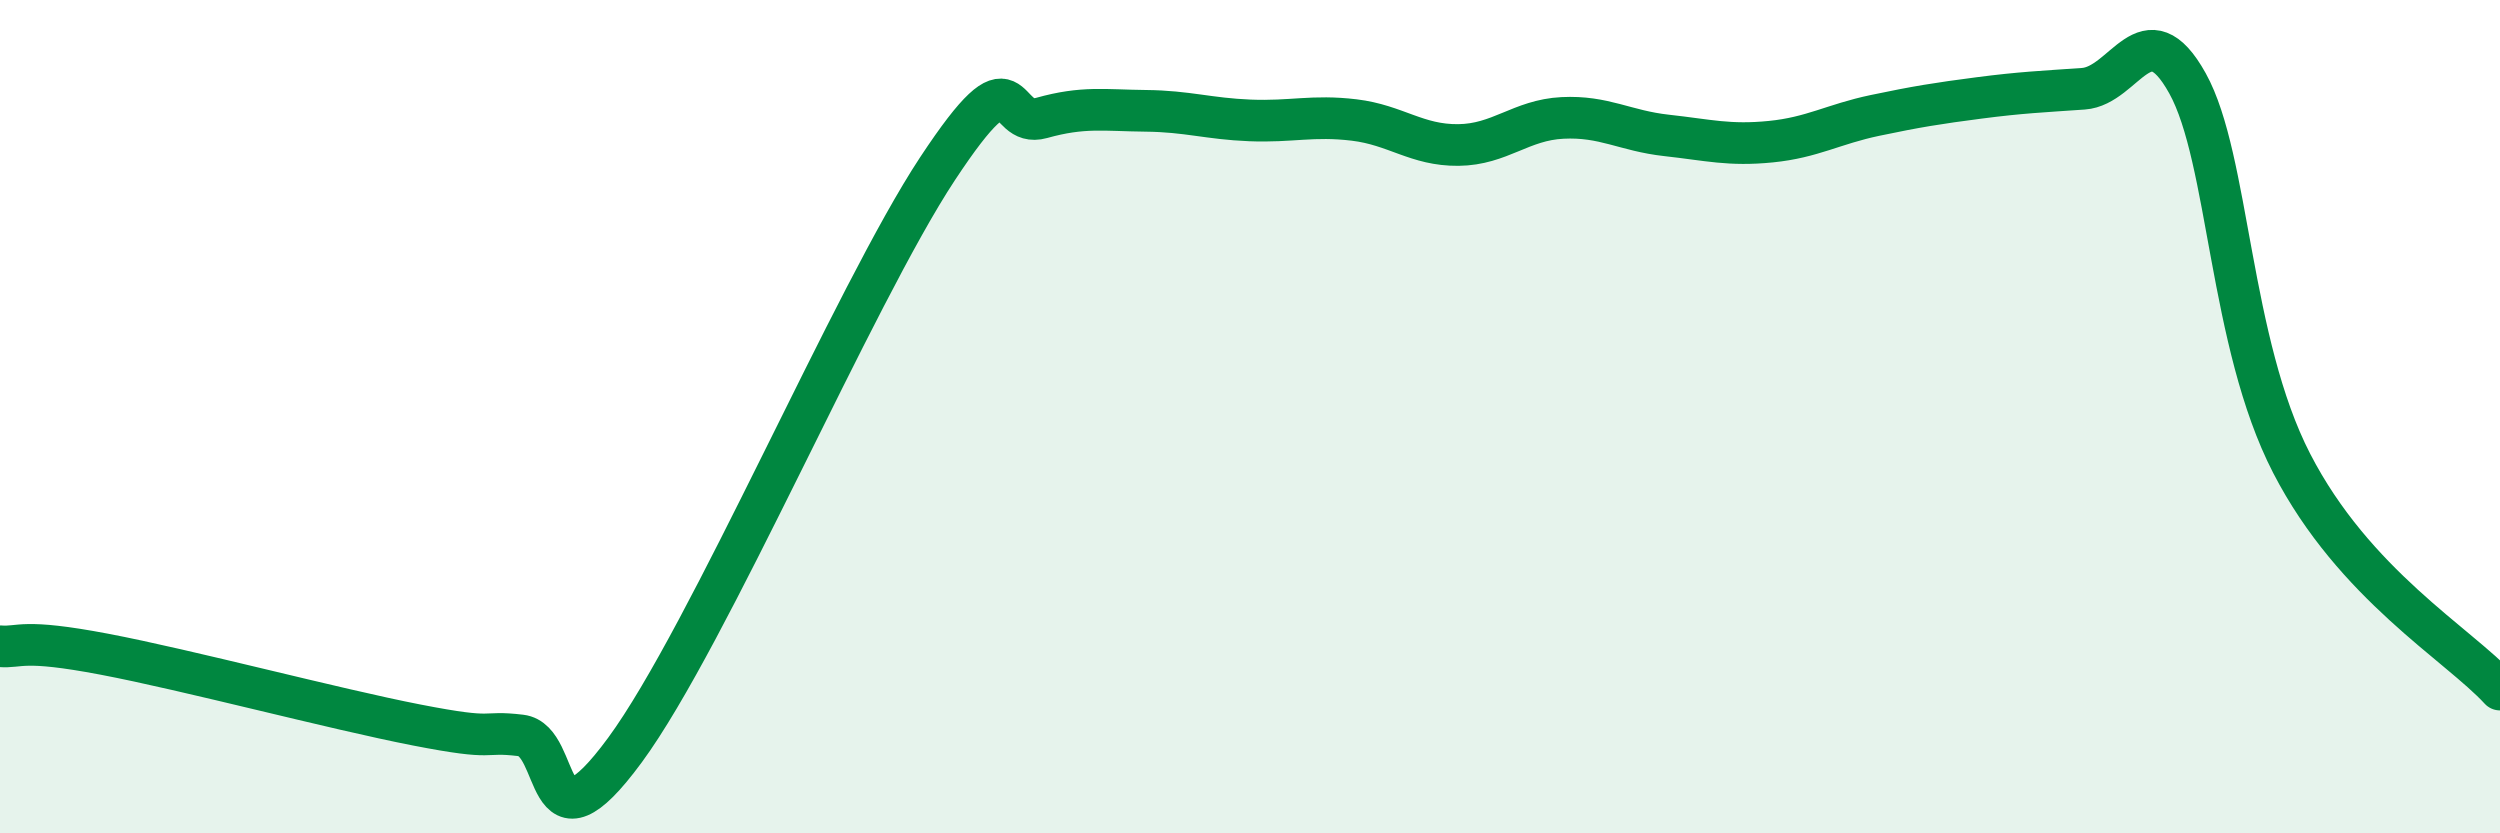
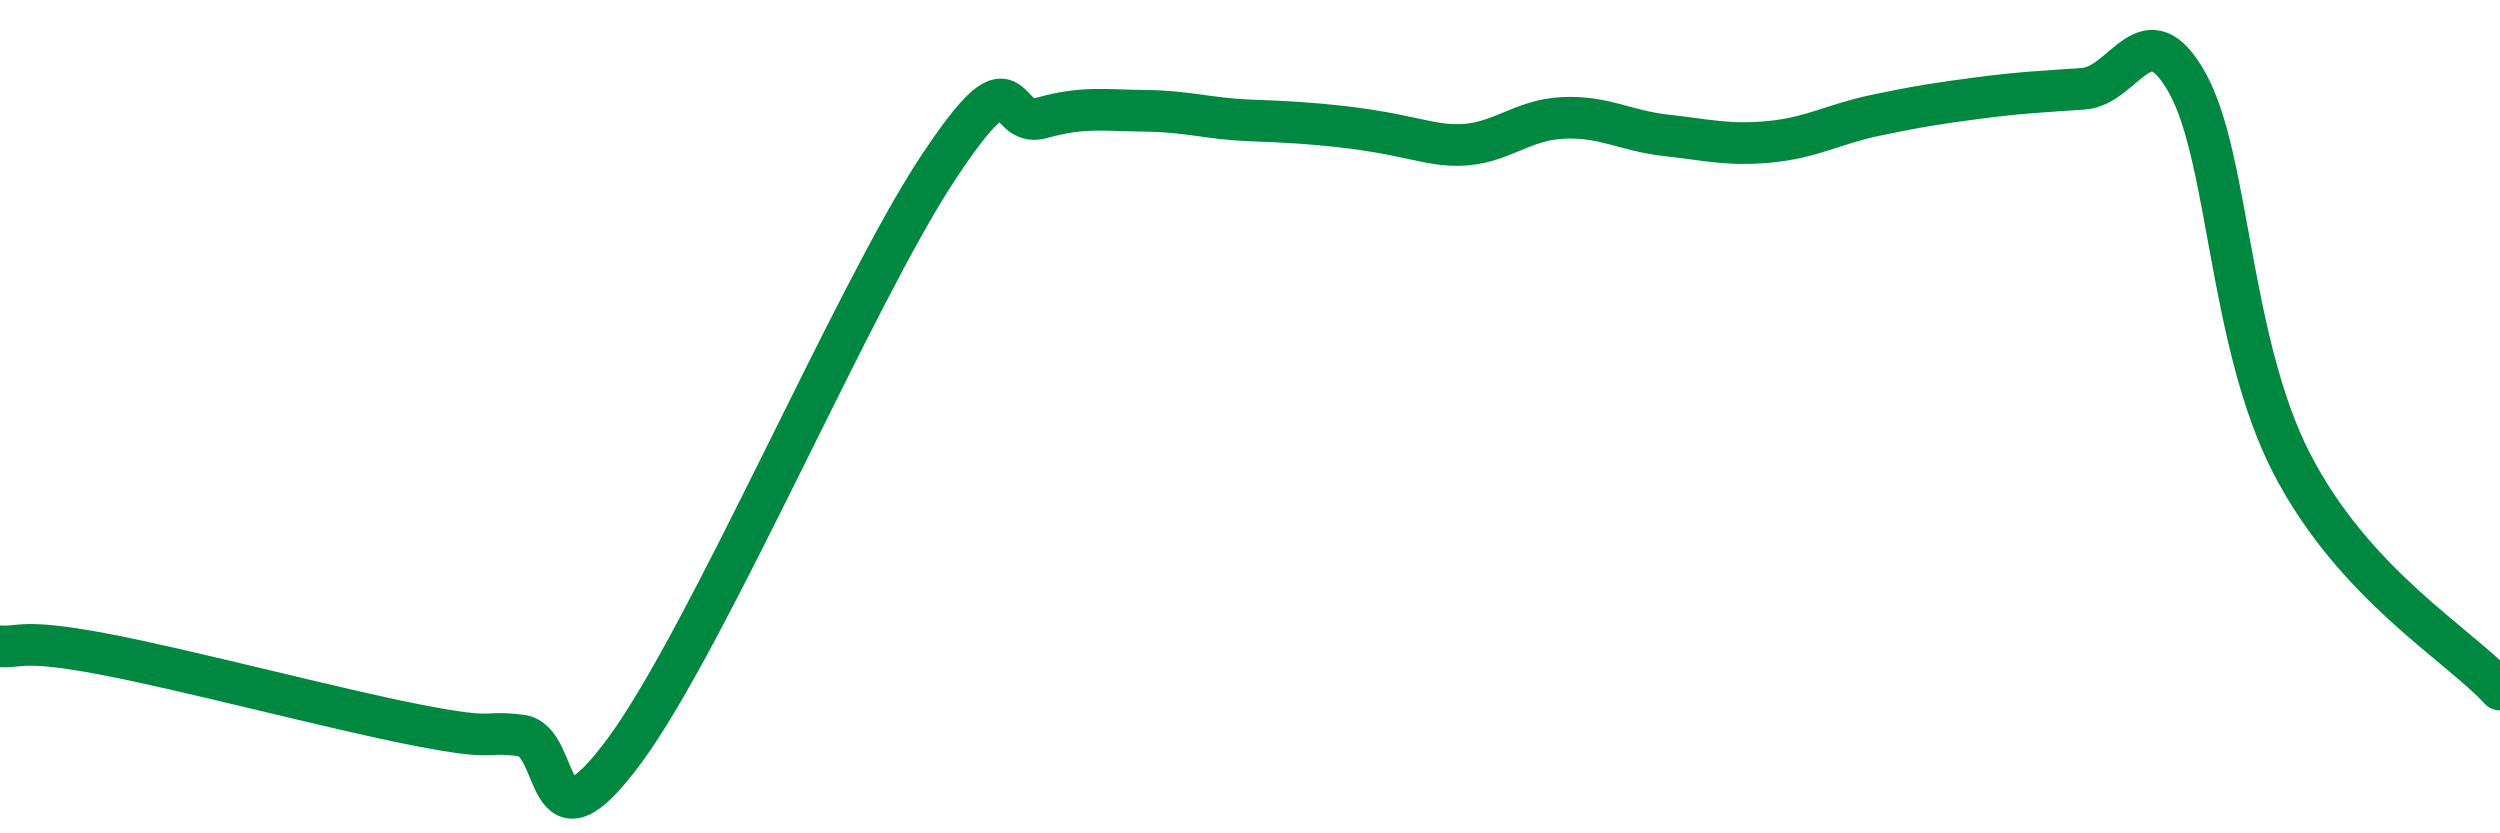
<svg xmlns="http://www.w3.org/2000/svg" width="60" height="20" viewBox="0 0 60 20">
-   <path d="M 0,15.51 C 0.5,15.55 0.5,15.32 2.5,15.7 C 4.5,16.08 8,17.01 10,17.4 C 12,17.79 11.5,17.53 12.5,17.65 C 13.5,17.77 13,20.72 15,18 C 17,15.28 20.5,7.08 22.5,4.05 C 24.5,1.02 24,3.11 25,2.83 C 26,2.55 26.5,2.65 27.5,2.66 C 28.5,2.67 29,2.85 30,2.89 C 31,2.93 31.5,2.76 32.5,2.88 C 33.5,3 34,3.49 35,3.48 C 36,3.47 36.5,2.88 37.5,2.83 C 38.5,2.78 39,3.14 40,3.25 C 41,3.36 41.5,3.5 42.5,3.4 C 43.5,3.3 44,2.98 45,2.77 C 46,2.56 46.5,2.48 47.5,2.35 C 48.5,2.22 49,2.2 50,2.13 C 51,2.06 51.5,0.2 52.5,2 C 53.5,3.8 53.5,8.21 55,11.12 C 56.5,14.03 59,15.46 60,16.55L60 20L0 20Z" fill="#008740" opacity="0.1" stroke-linecap="round" stroke-linejoin="round" />
-   <path d="M 0,15.51 C 0.5,15.55 0.5,15.32 2.5,15.7 C 4.5,16.08 8,17.01 10,17.4 C 12,17.79 11.5,17.53 12.5,17.65 C 13.5,17.77 13,20.72 15,18 C 17,15.28 20.5,7.08 22.5,4.05 C 24.5,1.02 24,3.11 25,2.83 C 26,2.55 26.5,2.65 27.5,2.66 C 28.5,2.67 29,2.85 30,2.89 C 31,2.93 31.5,2.76 32.5,2.88 C 33.5,3 34,3.49 35,3.48 C 36,3.47 36.5,2.88 37.5,2.83 C 38.5,2.78 39,3.14 40,3.25 C 41,3.36 41.5,3.5 42.5,3.4 C 43.5,3.3 44,2.98 45,2.77 C 46,2.56 46.5,2.48 47.5,2.35 C 48.5,2.22 49,2.2 50,2.13 C 51,2.06 51.5,0.2 52.5,2 C 53.5,3.8 53.5,8.21 55,11.12 C 56.5,14.03 59,15.46 60,16.55" stroke="#008740" stroke-width="1" fill="none" stroke-linecap="round" stroke-linejoin="round" />
+   <path d="M 0,15.51 C 0.5,15.55 0.5,15.32 2.5,15.7 C 4.5,16.08 8,17.01 10,17.4 C 12,17.79 11.5,17.53 12.5,17.65 C 13.5,17.77 13,20.72 15,18 C 17,15.28 20.5,7.08 22.5,4.05 C 24.5,1.02 24,3.11 25,2.83 C 26,2.55 26.5,2.65 27.5,2.66 C 28.5,2.67 29,2.85 30,2.89 C 33.5,3 34,3.49 35,3.48 C 36,3.47 36.5,2.88 37.5,2.83 C 38.5,2.78 39,3.14 40,3.25 C 41,3.36 41.5,3.5 42.5,3.4 C 43.5,3.3 44,2.98 45,2.77 C 46,2.56 46.5,2.48 47.5,2.35 C 48.5,2.22 49,2.2 50,2.13 C 51,2.06 51.5,0.2 52.5,2 C 53.5,3.8 53.5,8.21 55,11.12 C 56.5,14.03 59,15.46 60,16.55" stroke="#008740" stroke-width="1" fill="none" stroke-linecap="round" stroke-linejoin="round" />
</svg>